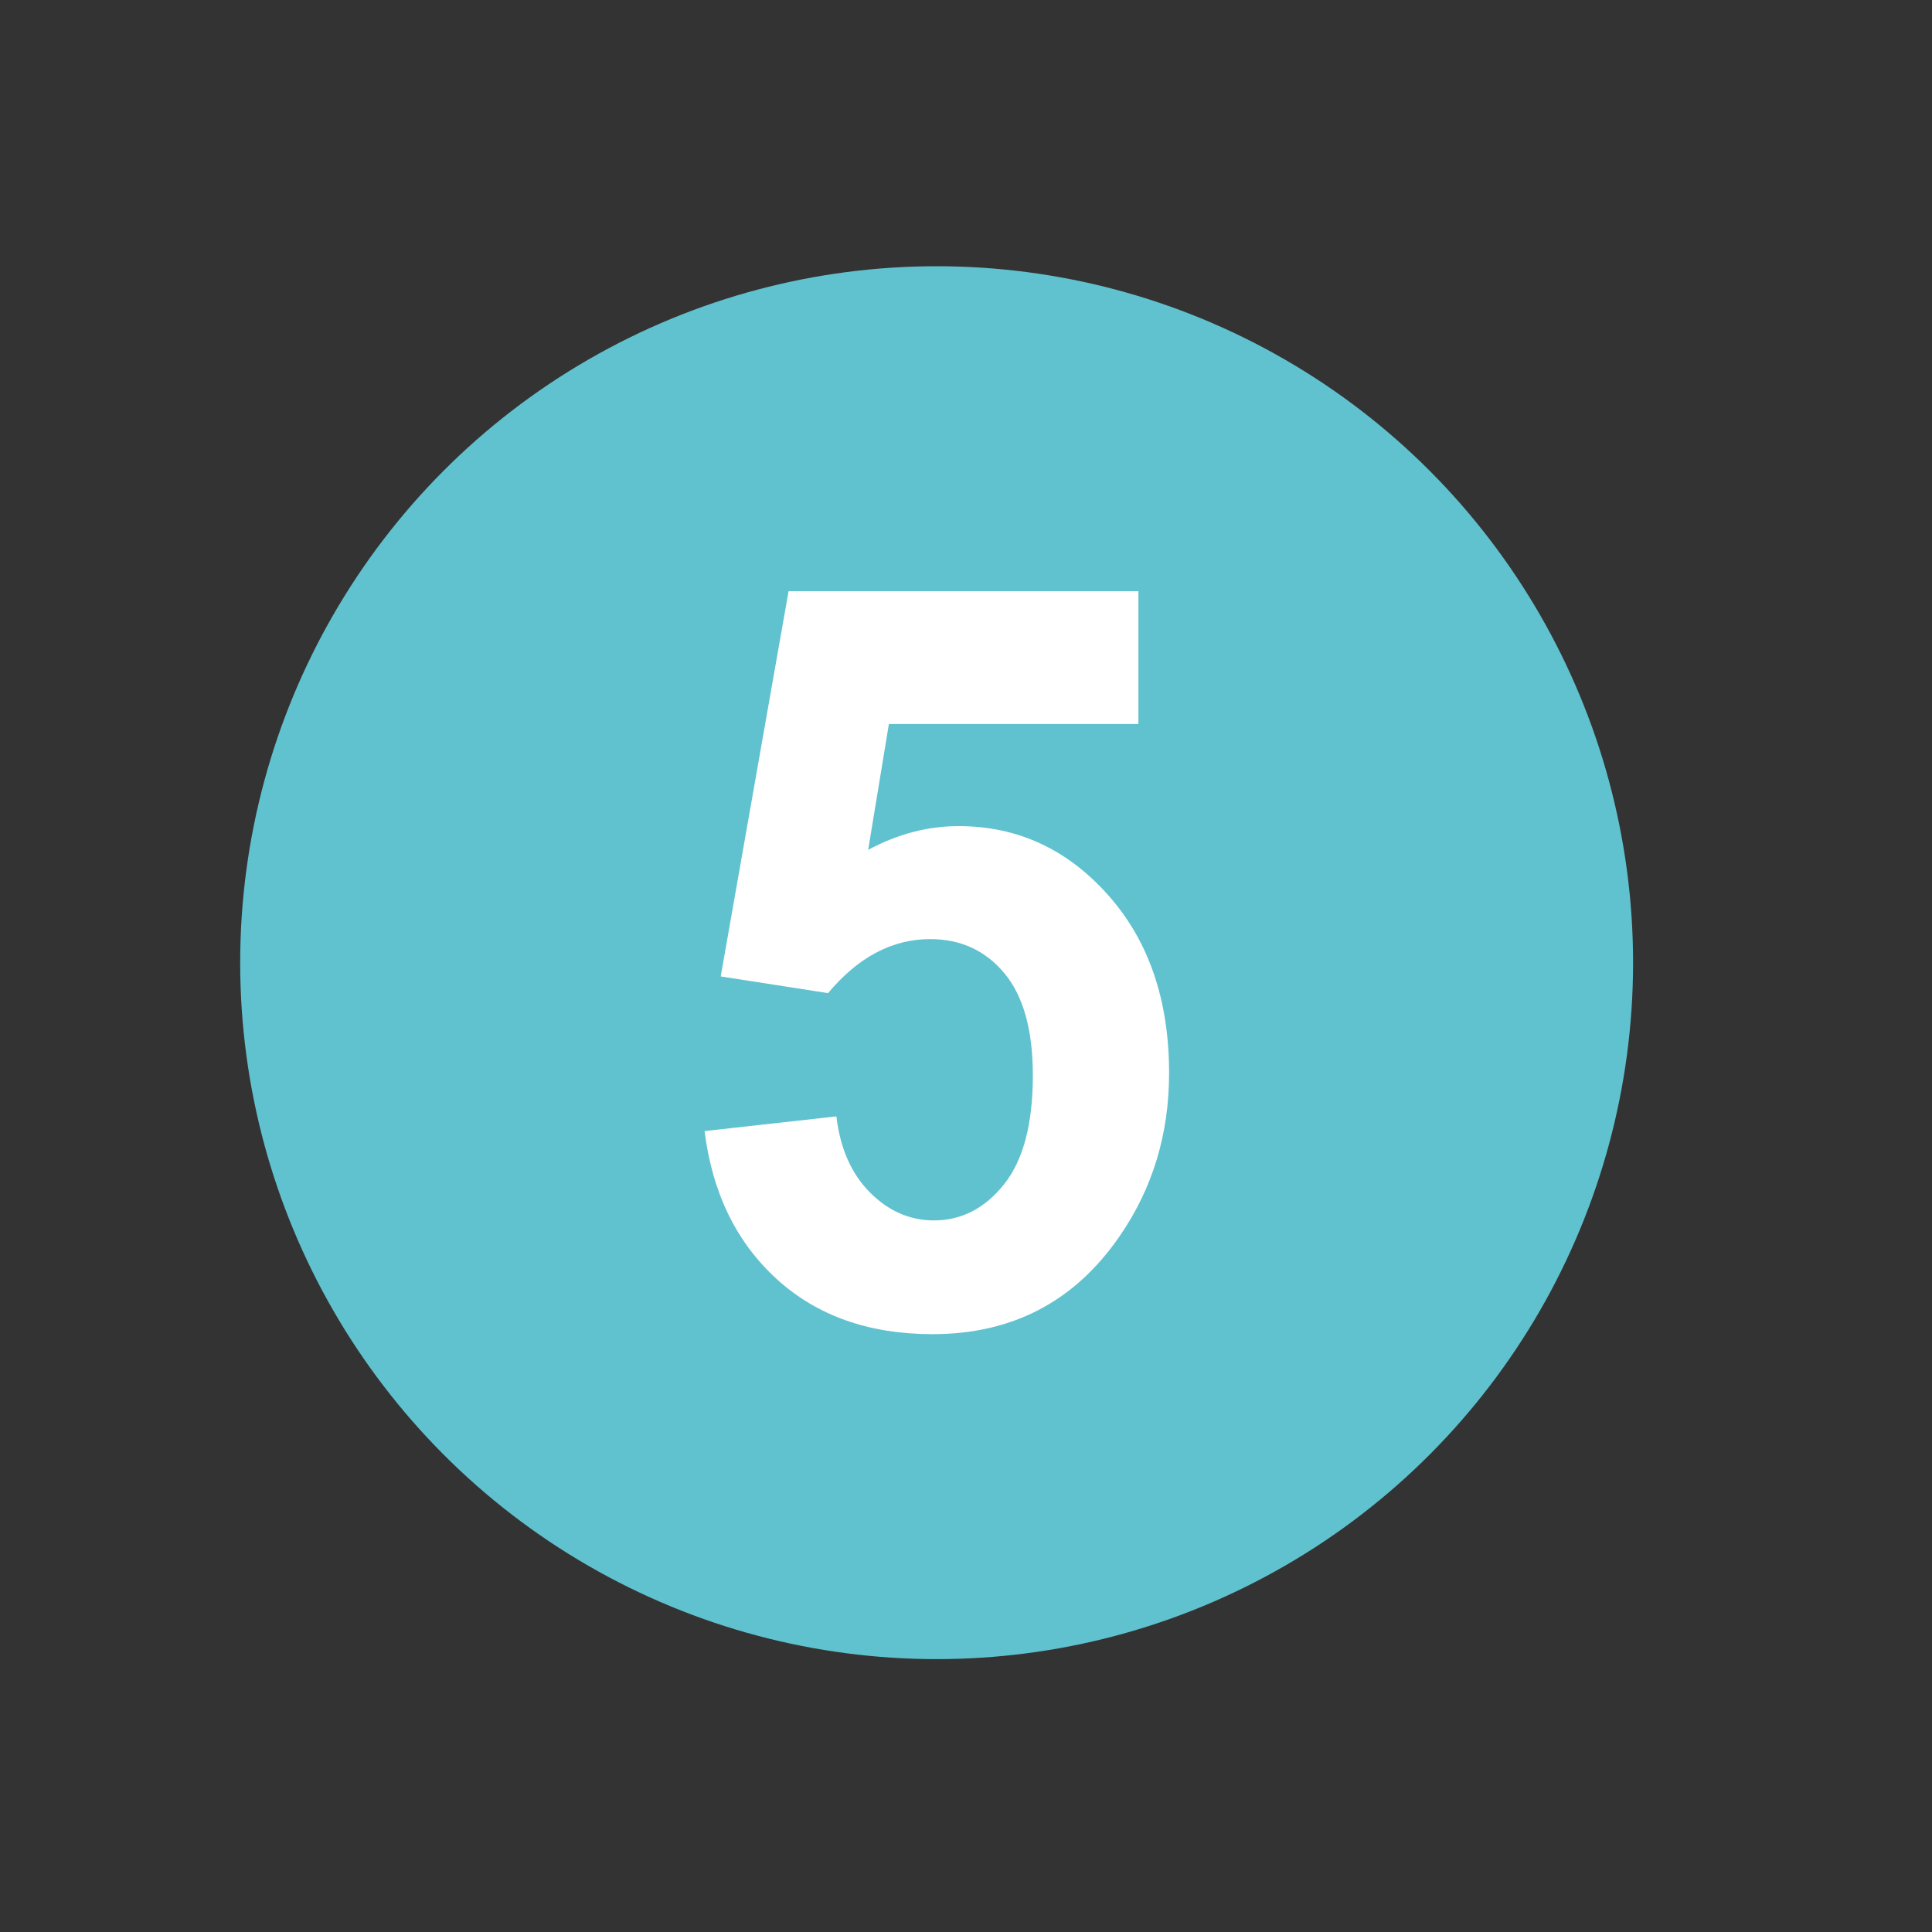
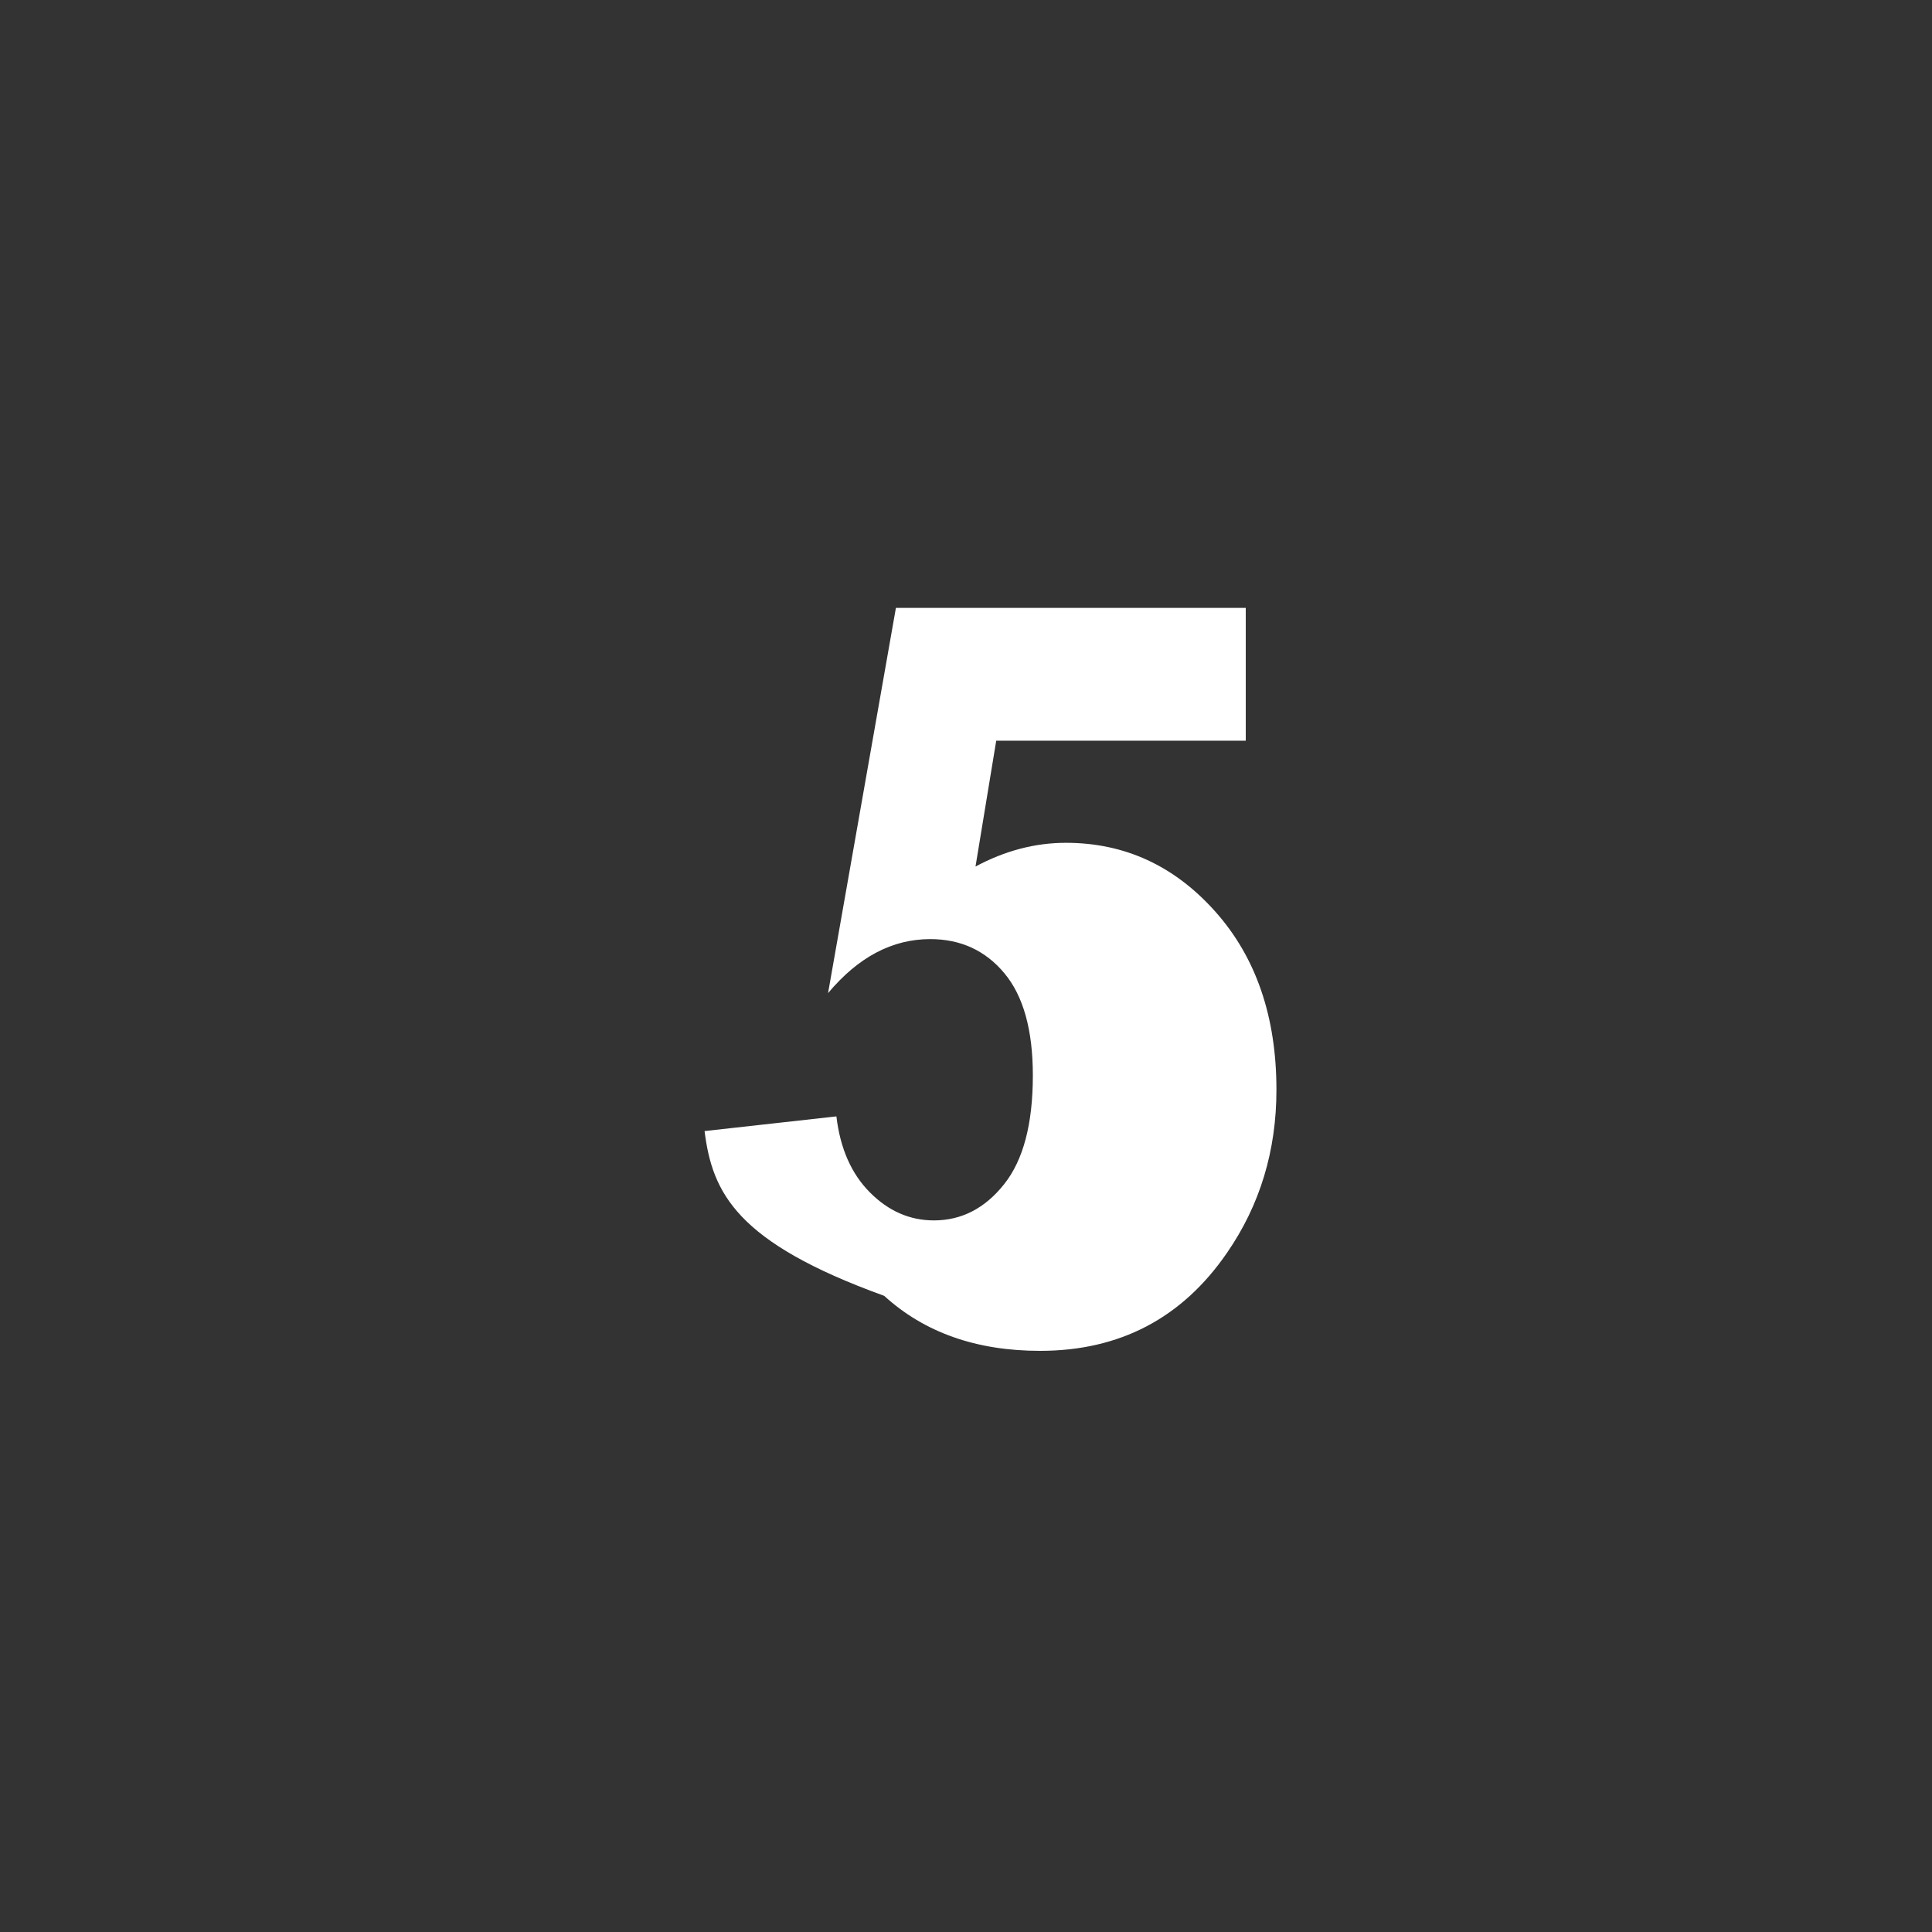
<svg xmlns="http://www.w3.org/2000/svg" version="1.1" id="Capa_1" x="0px" y="0px" viewBox="0 0 250 250" style="enable-background:new 0 0 250 250;" xml:space="preserve">
  <rect x="0" y="0" width="250" height="250" fill="#333333" stroke="none" />
  <style type="text/css">
	.st0{fill:#60C2CF;}
	.st1{fill:#FFFFFF;}
</style>
  <g>
    <g>
-       <circle class="st0" cx="121.2" cy="124.57" r="90.12" />
-       <path class="st1" d="M91.17,146.36l17.06-1.9c0.49,4.14,1.93,7.42,4.33,9.83c2.4,2.42,5.16,3.63,8.29,3.63    c3.57,0,6.6-1.56,9.08-4.68c2.48-3.11,3.72-7.8,3.72-14.08c0-5.88-1.23-10.29-3.69-13.23c-2.45-2.94-5.66-4.41-9.59-4.41    c-4.92,0-9.32,2.33-13.22,6.99l-13.89-2.16l8.78-49.85h45.27v17.19h-32.29l-2.68,16.28c3.82-2.05,7.71-3.07,11.7-3.07    c7.59,0,14.03,2.96,19.32,8.89c5.28,5.92,7.92,13.61,7.92,23.07c0,7.88-2.13,14.92-6.4,21.1c-5.81,8.45-13.88,12.68-24.19,12.68    c-8.25,0-14.97-2.38-20.17-7.12C95.29,160.76,92.18,154.38,91.17,146.36z" />
+       <path class="st1" d="M91.17,146.36l17.06-1.9c0.49,4.14,1.93,7.42,4.33,9.83c2.4,2.42,5.16,3.63,8.29,3.63    c3.57,0,6.6-1.56,9.08-4.68c2.48-3.11,3.72-7.8,3.72-14.08c0-5.88-1.23-10.29-3.69-13.23c-2.45-2.94-5.66-4.41-9.59-4.41    c-4.92,0-9.32,2.33-13.22,6.99l8.78-49.85h45.27v17.19h-32.29l-2.68,16.28c3.82-2.05,7.71-3.07,11.7-3.07    c7.59,0,14.03,2.96,19.32,8.89c5.28,5.92,7.92,13.61,7.92,23.07c0,7.88-2.13,14.92-6.4,21.1c-5.81,8.45-13.88,12.68-24.19,12.68    c-8.25,0-14.97-2.38-20.17-7.12C95.29,160.76,92.18,154.38,91.17,146.36z" />
    </g>
  </g>
</svg>